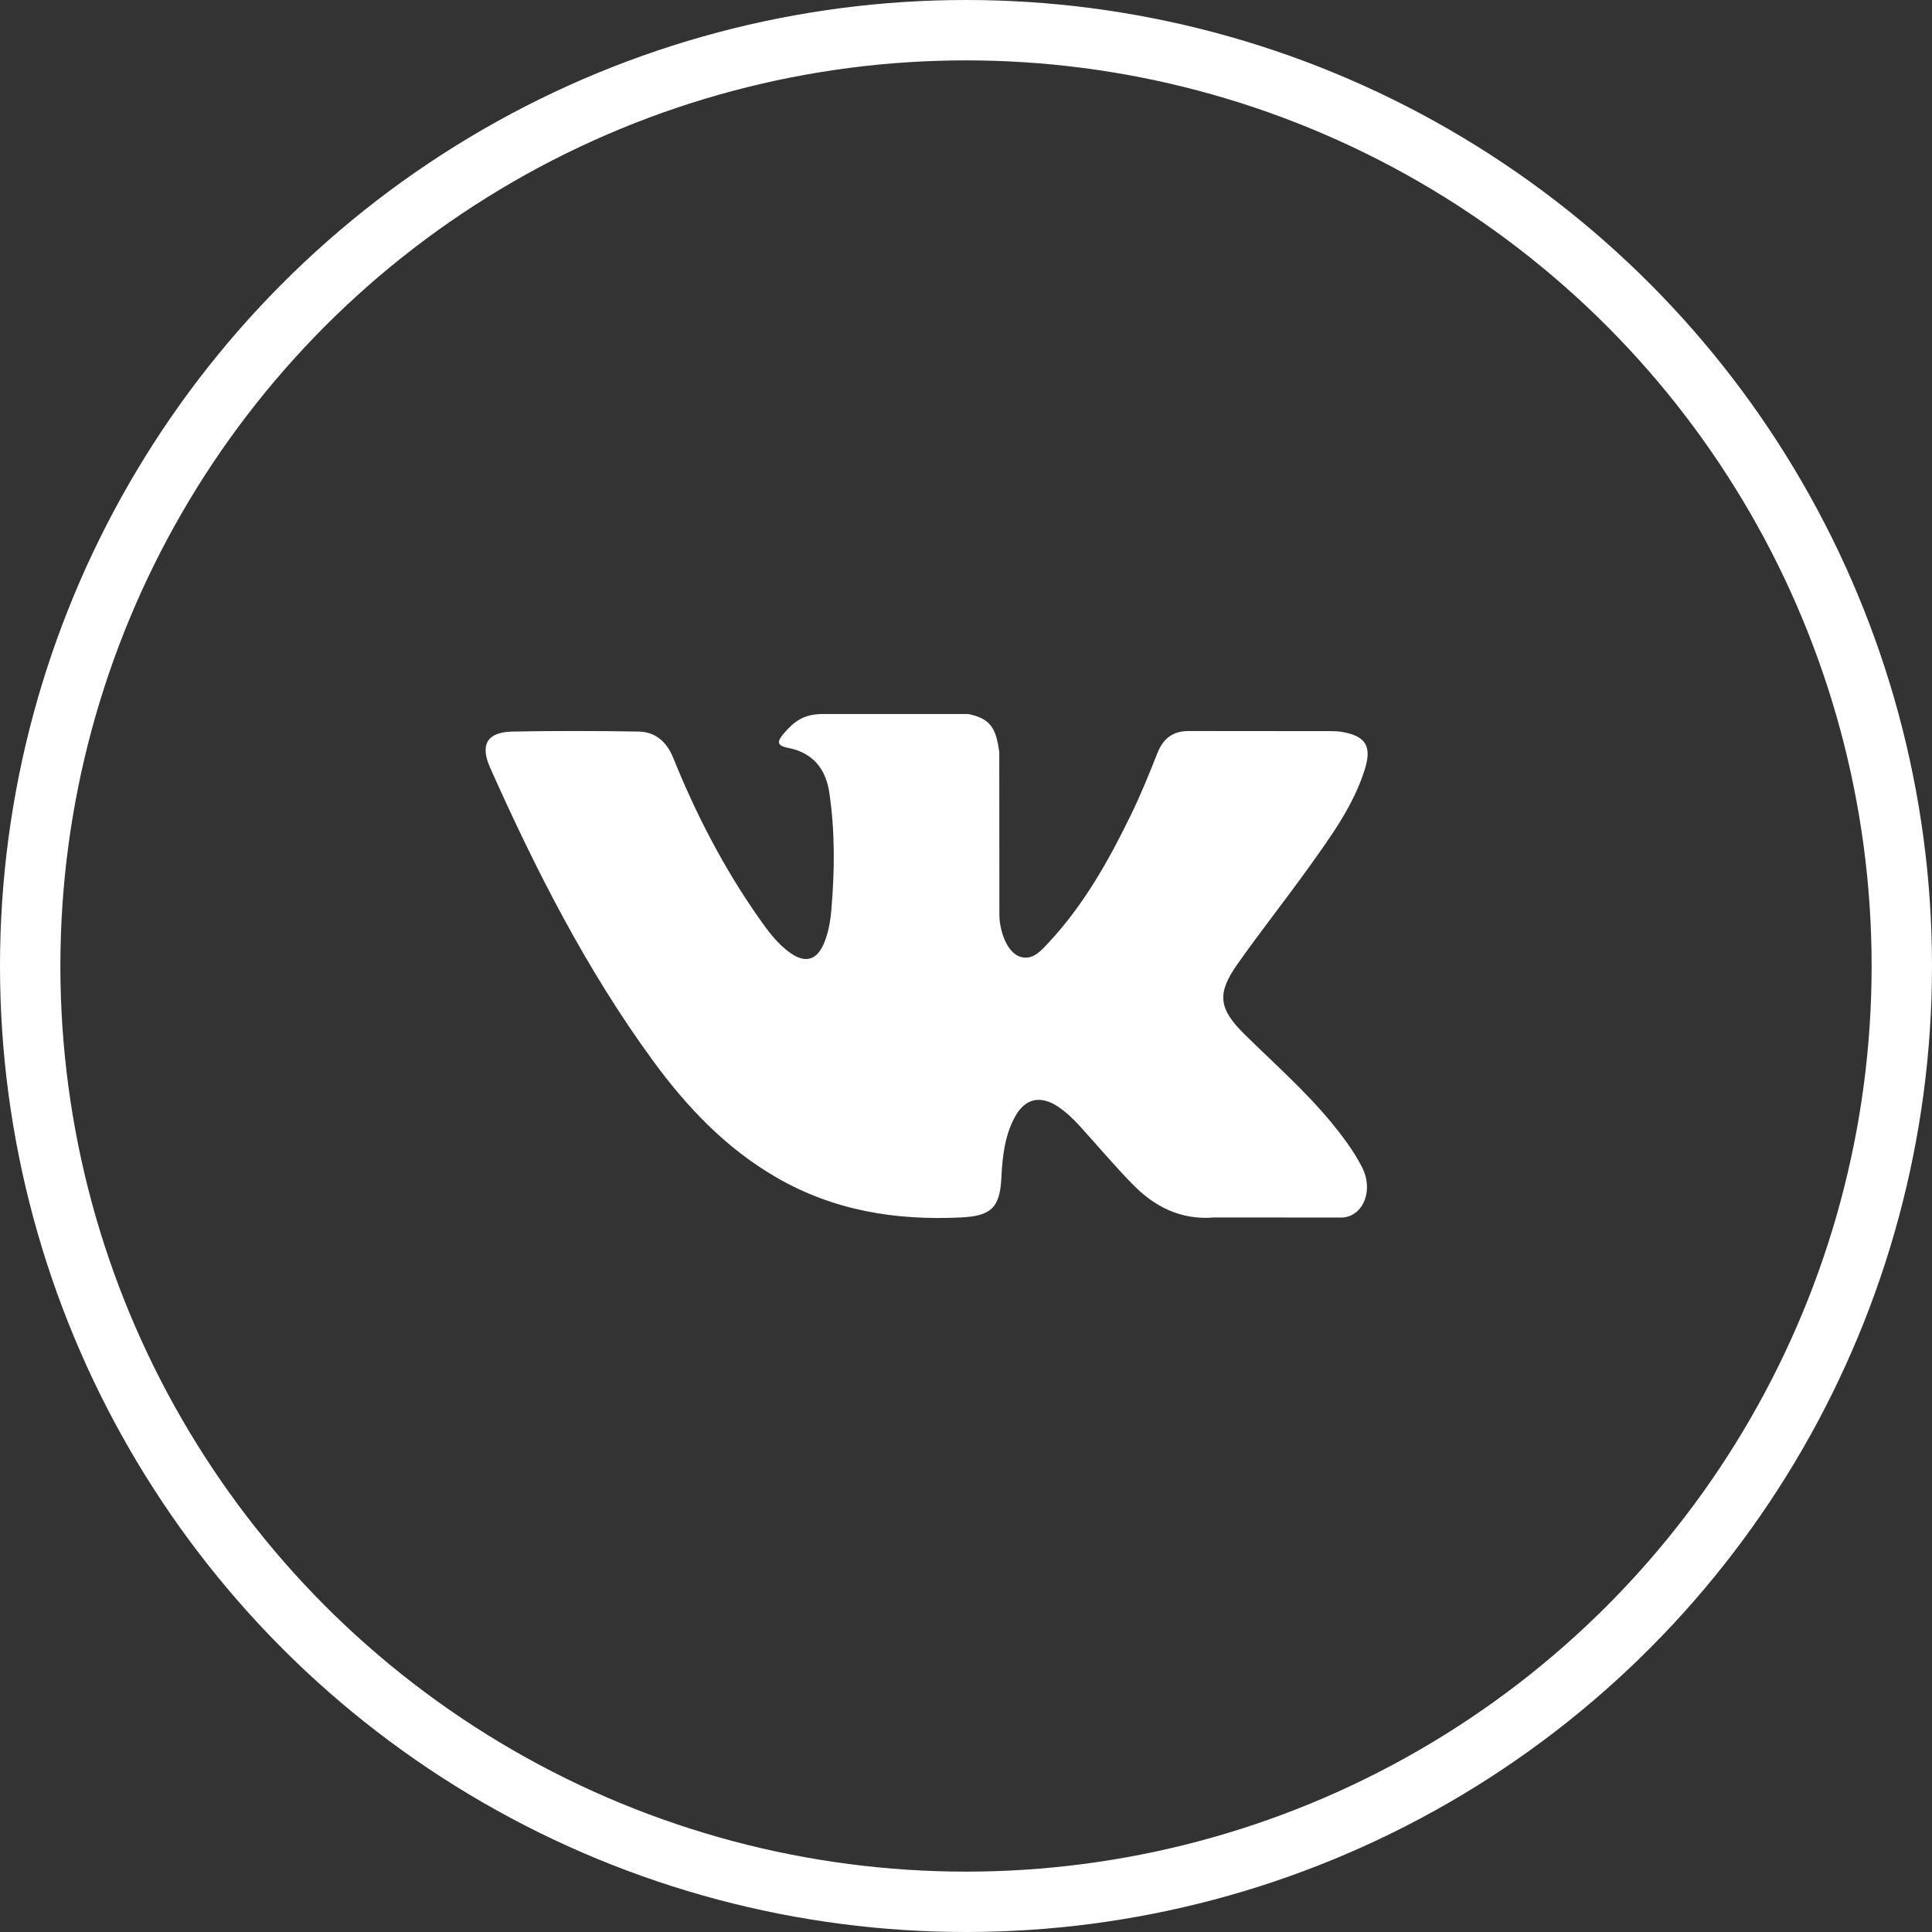
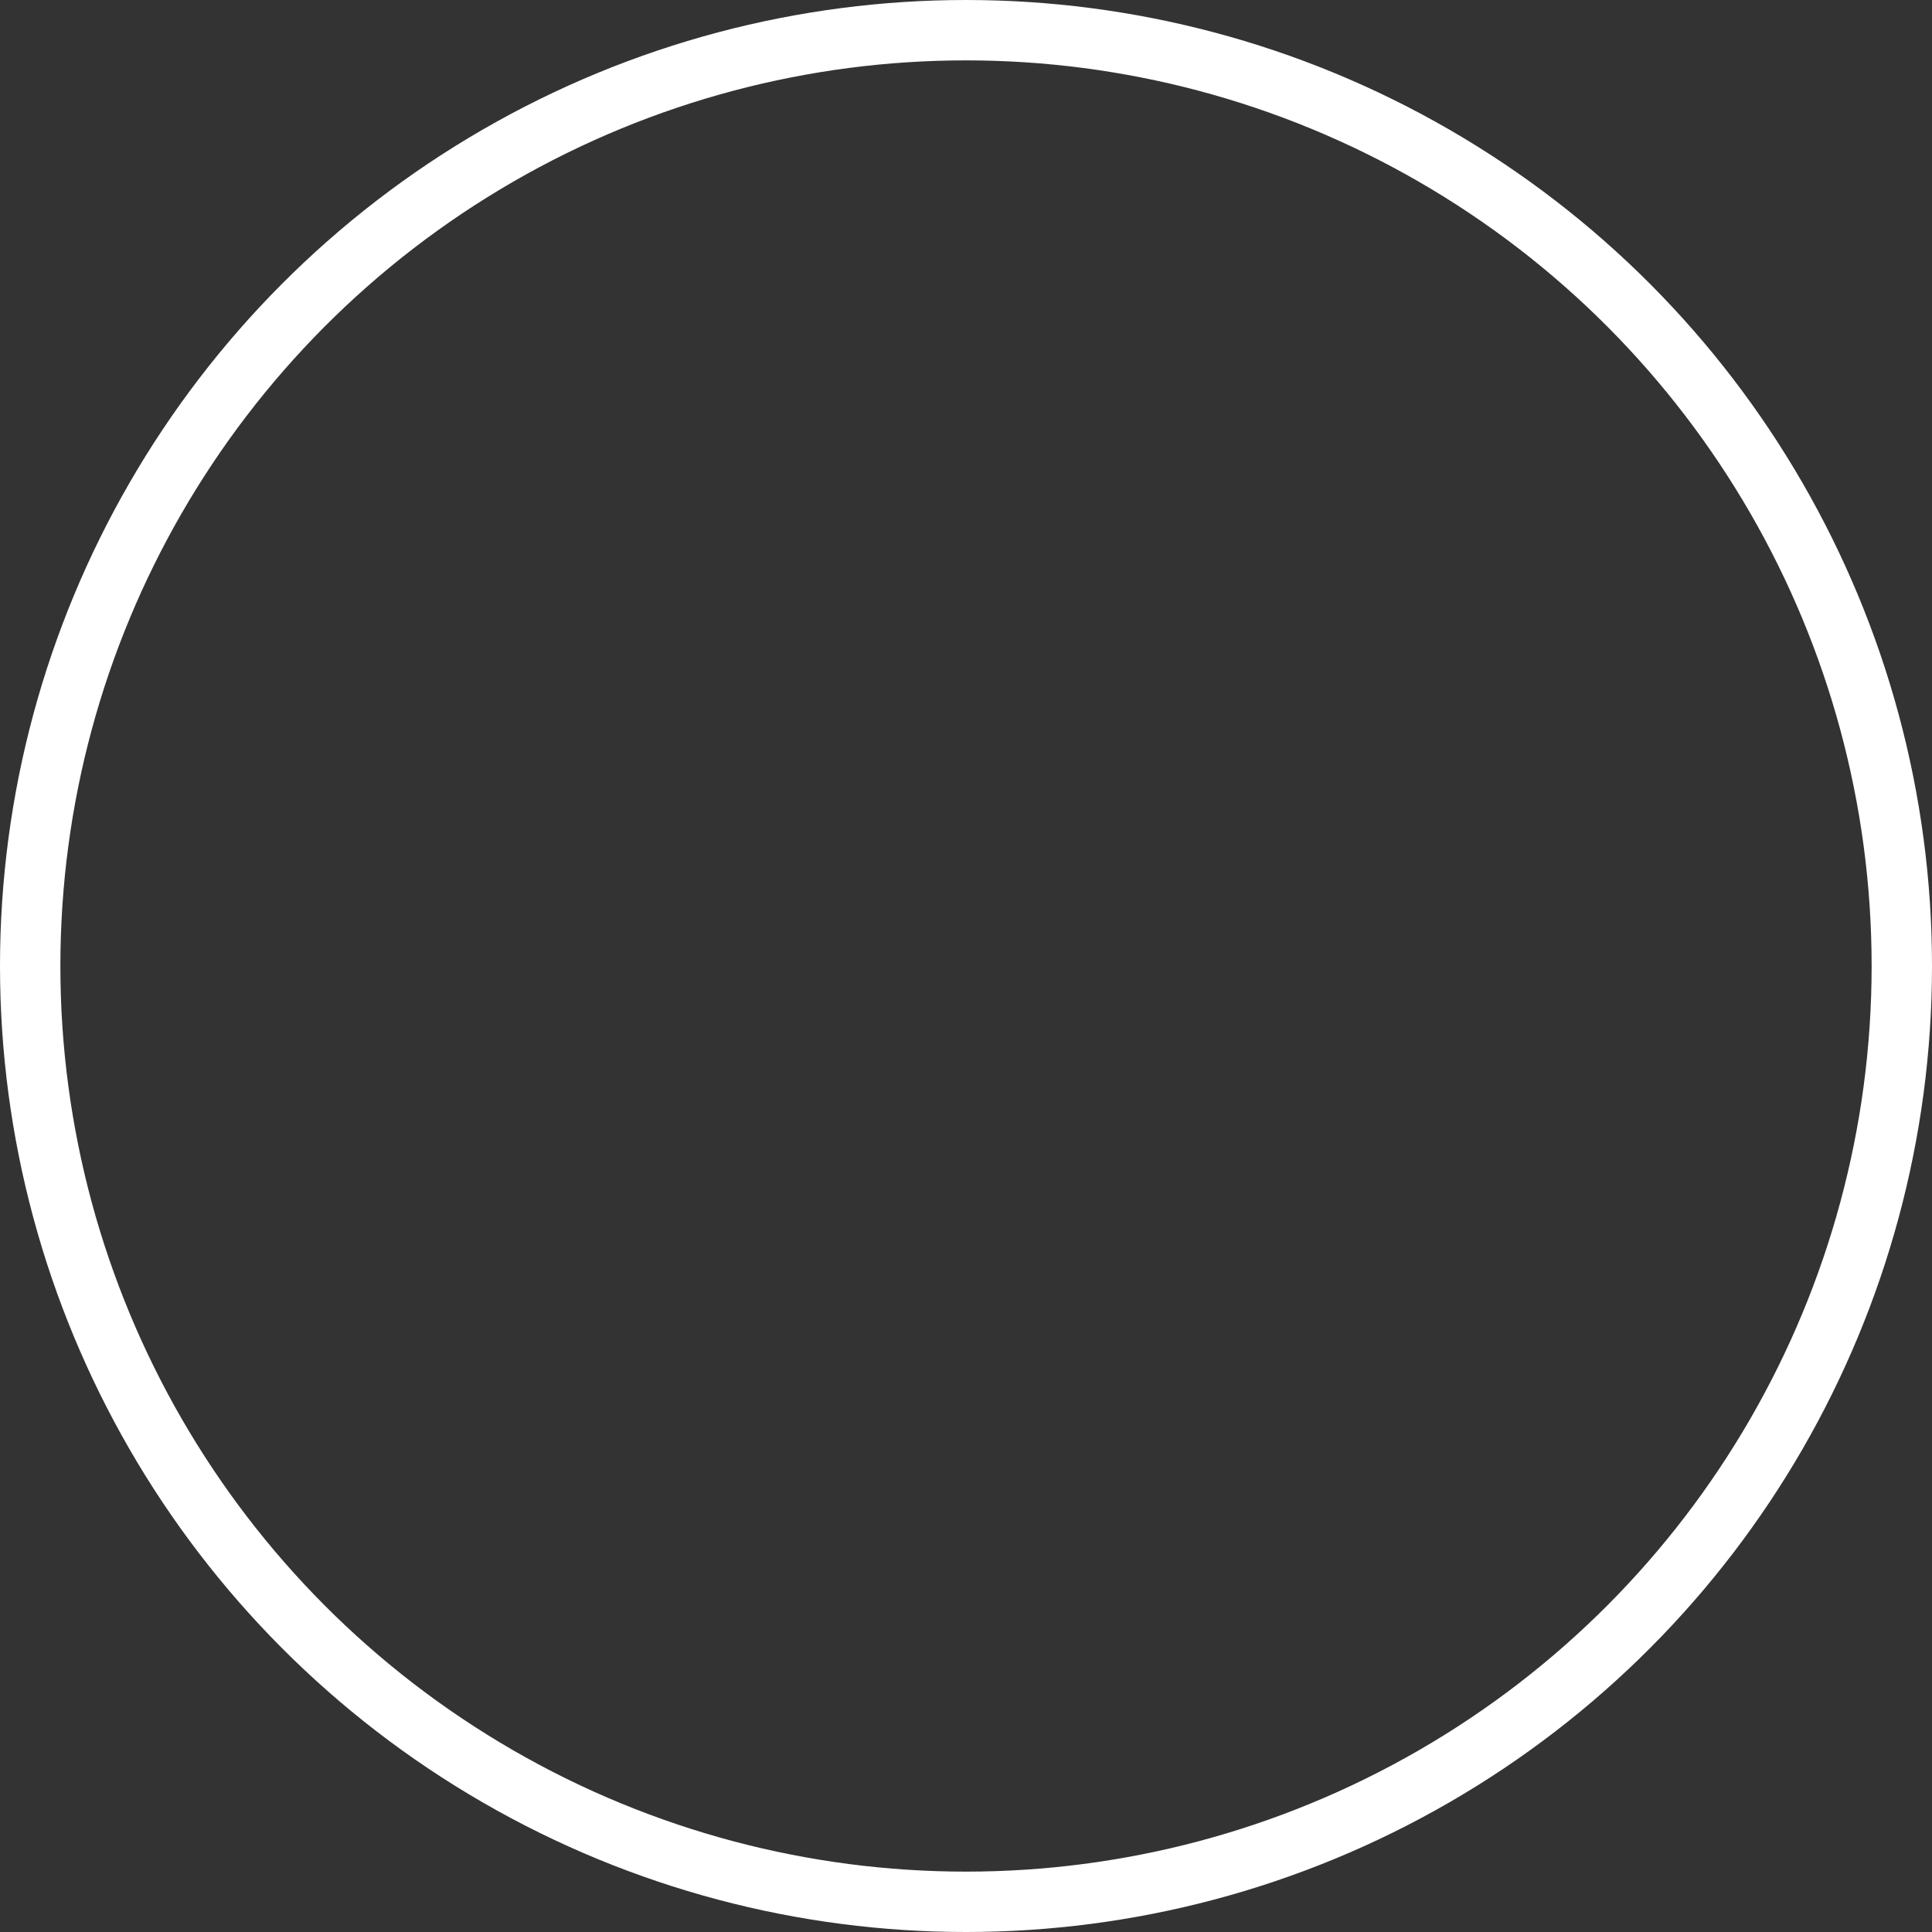
<svg xmlns="http://www.w3.org/2000/svg" width="32" height="32" viewBox="0 0 32 32" fill="none">
  <rect x="0" y="0" width="32" height="32" fill="#333333" stroke="none" />
  <circle cx="16" cy="16" r="15.5" stroke="white" />
-   <path fill-rule="evenodd" clip-rule="evenodd" d="M20.616 17.134C21.101 17.612 21.612 18.061 22.047 18.587C22.239 18.821 22.421 19.062 22.56 19.333C22.757 19.719 22.578 20.143 22.236 20.166L20.108 20.165C19.559 20.211 19.121 19.988 18.753 19.609C18.458 19.306 18.185 18.983 17.902 18.67C17.786 18.542 17.664 18.422 17.519 18.326C17.228 18.136 16.976 18.194 16.81 18.5C16.641 18.811 16.603 19.156 16.586 19.503C16.563 20.009 16.412 20.142 15.908 20.165C14.833 20.216 13.812 20.052 12.863 19.504C12.027 19.021 11.378 18.339 10.814 17.567C9.715 16.063 8.874 14.411 8.117 12.713C7.947 12.33 8.071 12.125 8.49 12.117C9.184 12.104 9.878 12.105 10.573 12.117C10.855 12.121 11.042 12.284 11.151 12.553C11.527 13.486 11.986 14.373 12.563 15.196C12.717 15.415 12.874 15.634 13.097 15.788C13.344 15.959 13.531 15.902 13.648 15.624C13.721 15.448 13.754 15.259 13.77 15.07C13.825 14.422 13.832 13.774 13.736 13.128C13.677 12.724 13.452 12.463 13.053 12.387C12.85 12.348 12.88 12.271 12.978 12.154C13.149 11.952 13.31 11.826 13.631 11.826H16.036C16.415 11.902 16.499 12.073 16.551 12.458L16.553 15.156C16.549 15.305 16.627 15.747 16.892 15.845C17.105 15.916 17.245 15.744 17.373 15.608C17.948 14.991 18.36 14.261 18.727 13.506C18.89 13.174 19.03 12.829 19.166 12.484C19.266 12.229 19.424 12.103 19.709 12.108L22.024 12.11C22.093 12.11 22.162 12.111 22.229 12.123C22.619 12.19 22.726 12.359 22.605 12.744C22.415 13.348 22.046 13.85 21.685 14.356C21.299 14.895 20.886 15.416 20.503 15.959C20.151 16.454 20.179 16.704 20.616 17.134Z" fill="white" />
</svg>